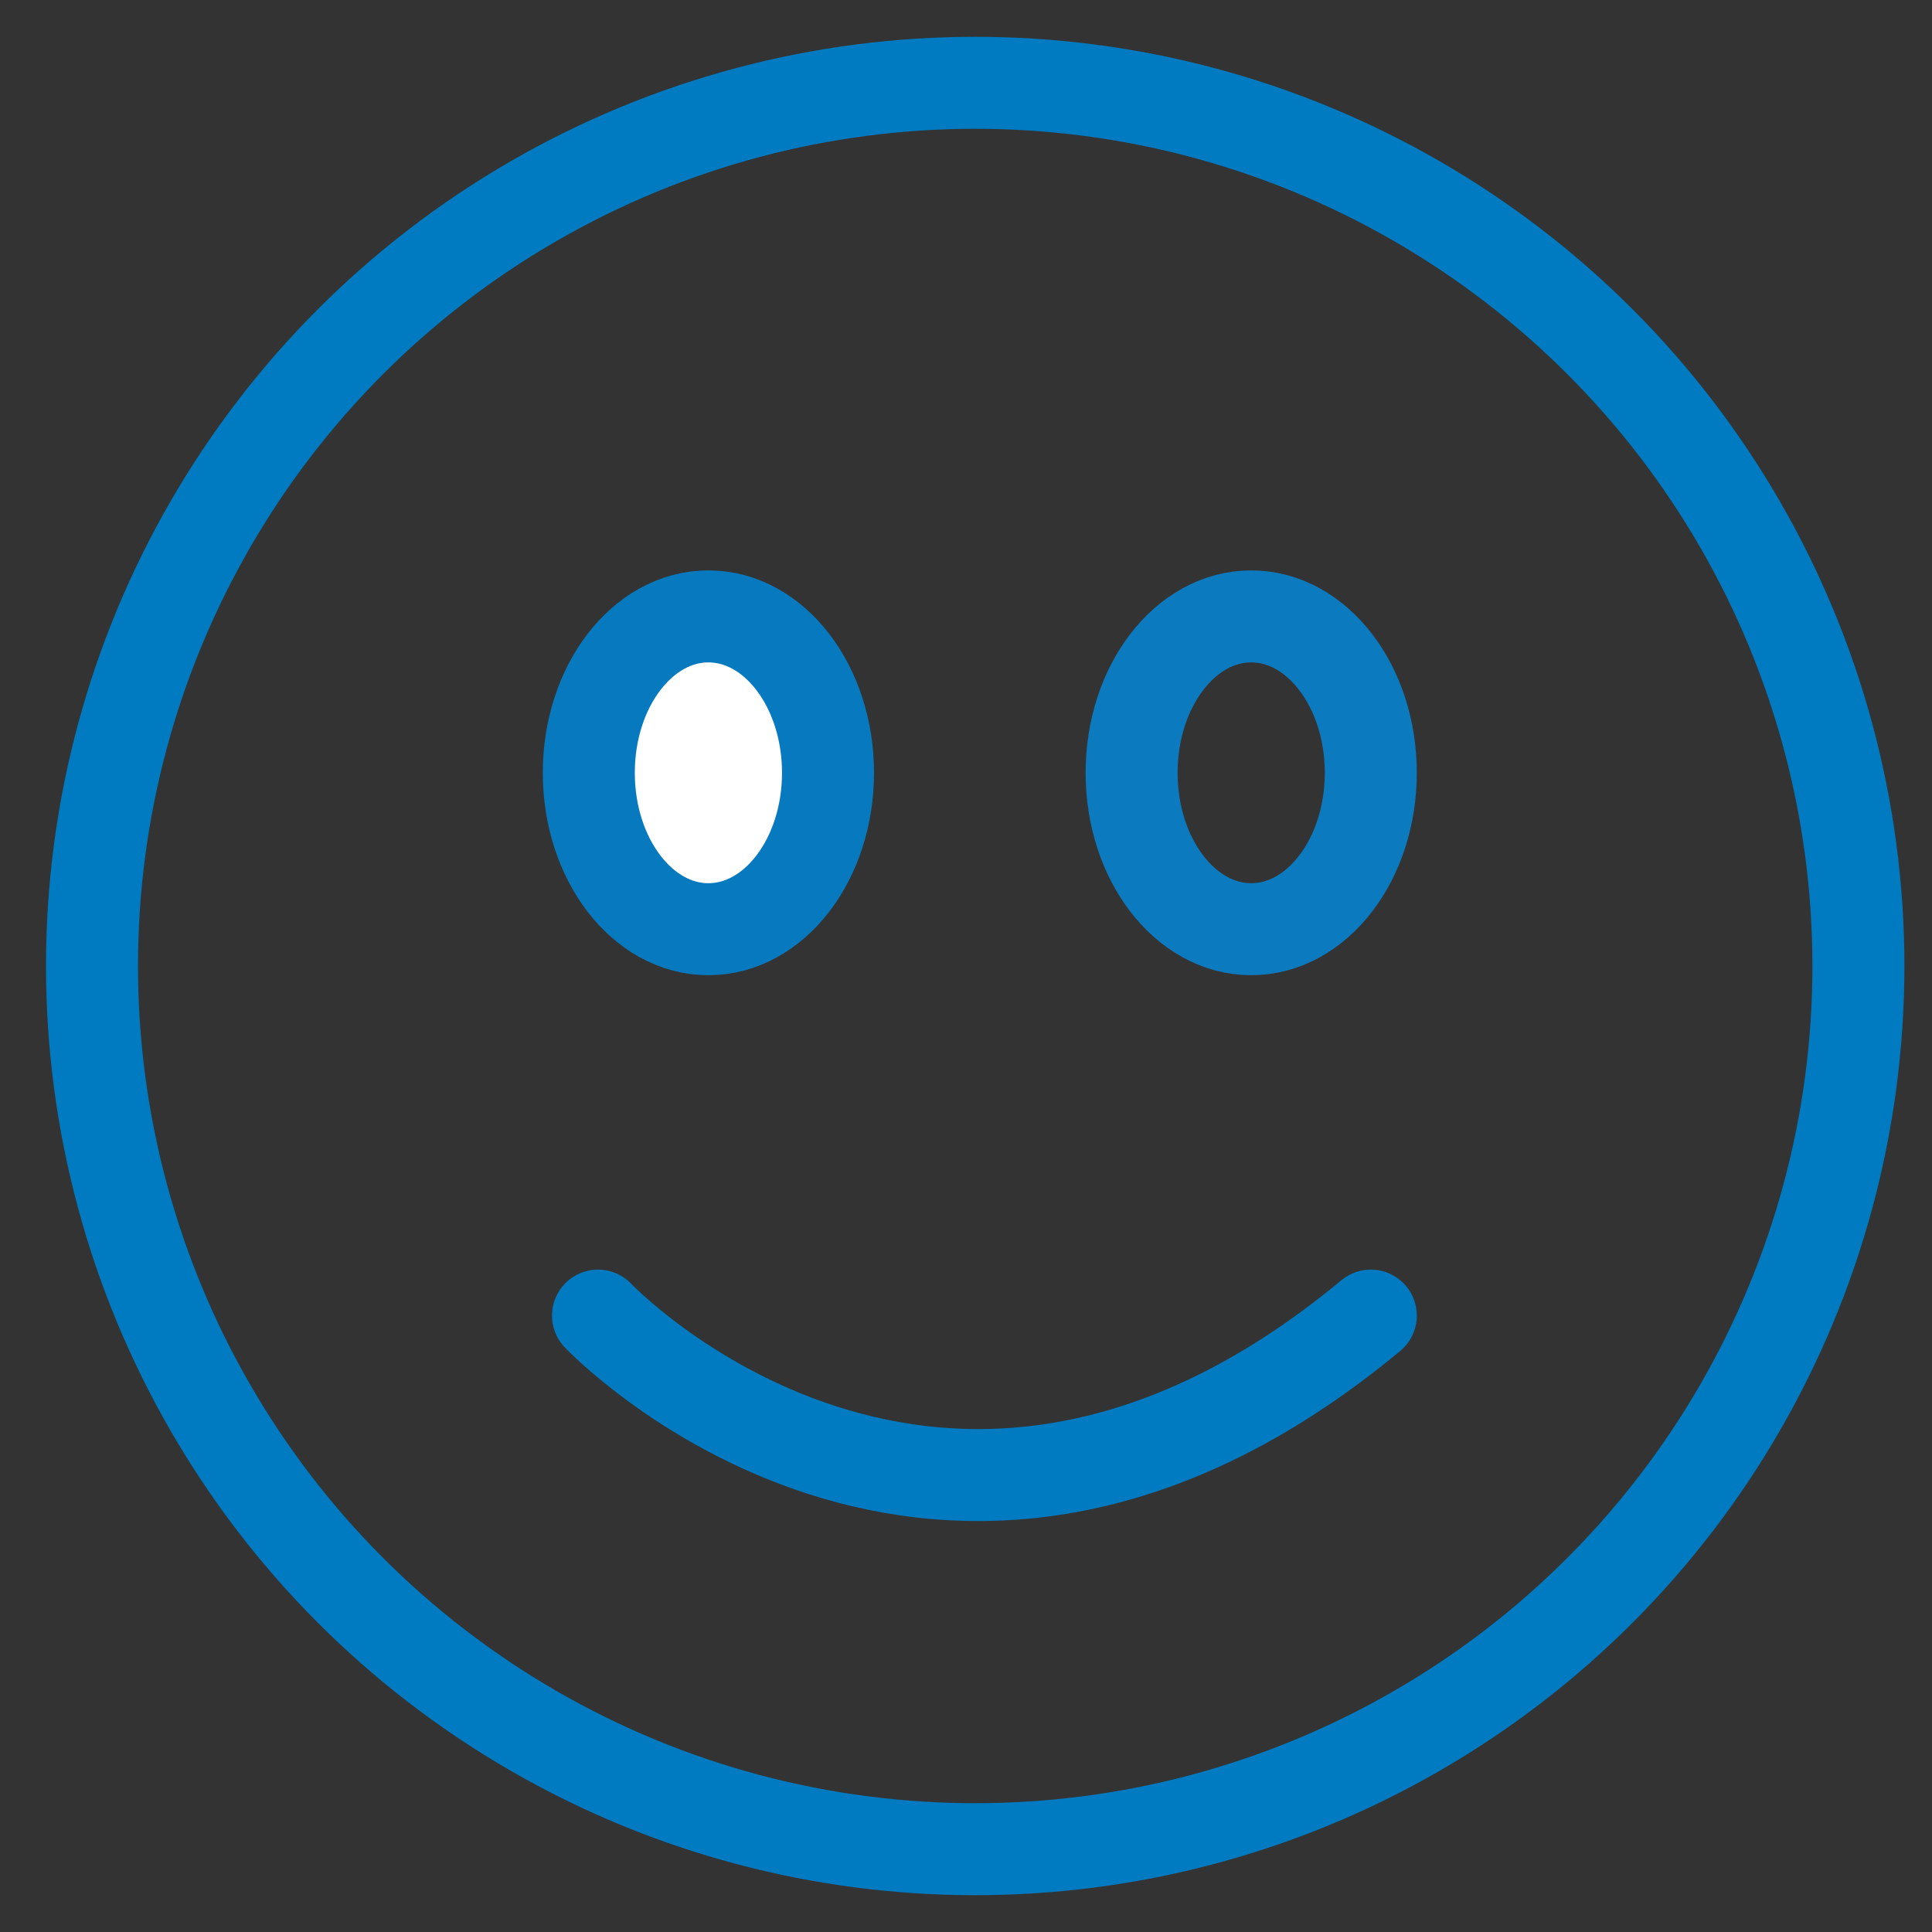
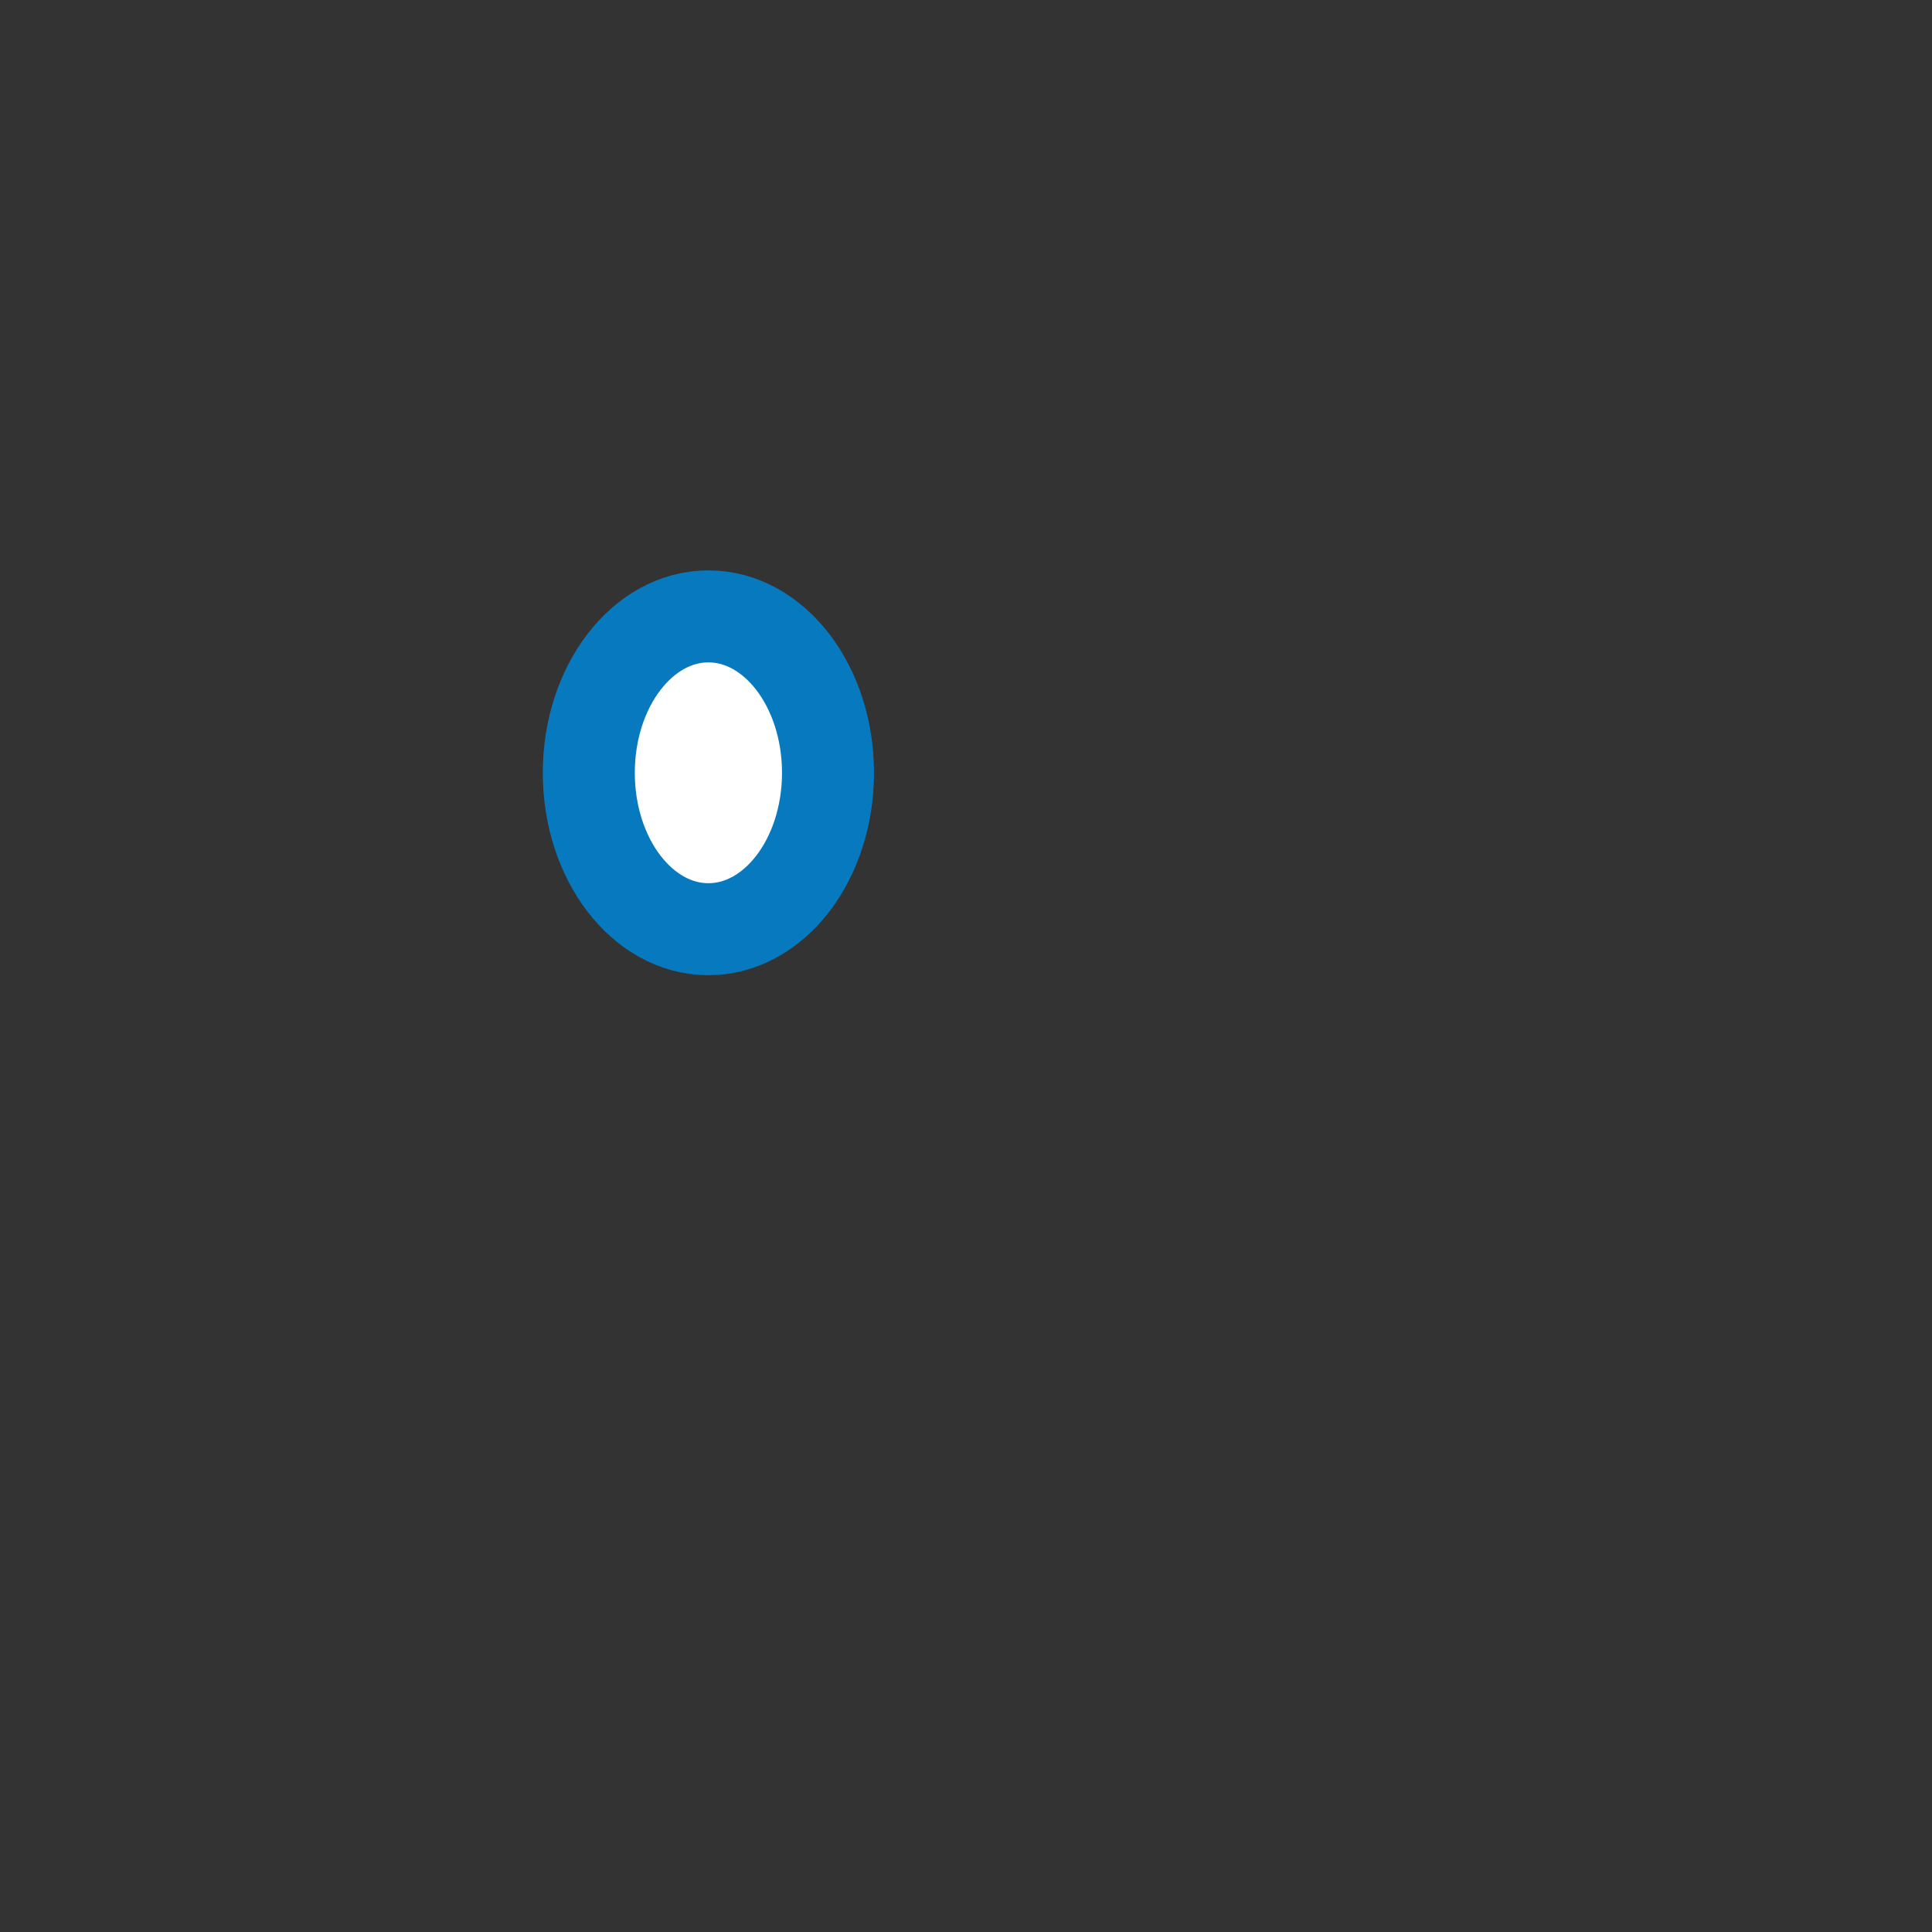
<svg xmlns="http://www.w3.org/2000/svg" id="Capa_1" version="1.1" viewBox="0 0 21 21">
  <rect x="0" y="0" width="21" height="21" fill="#333333" stroke="none" />
  <defs>
    <style>
      .st0 {
        display: none;
      }

      .st0, .st1 {
        fill: #fff;
      }

      .st1 {
        stroke: #077abf;
      }

      .st1, .st2, .st3, .st4 {
        stroke-miterlimit: 10;
      }

      .st2 {
        stroke-linecap: round;
      }

      .st2, .st3, .st4 {
        fill: none;
      }

      .st2, .st4 {
        stroke: #007ac0;
      }

      .st3 {
        stroke: #0c7abf;
      }
    </style>
  </defs>
  <path class="st0" d="M21,3.2c-.8.4-1.6.6-2.5.7.9-.6,1.6-1.5,1.9-2.6-.8.5-1.8.9-2.7,1.1-.8-.9-1.9-1.4-3.2-1.4-2.4,0-4.3,2.1-4.3,4.7,0,.4,0,.7.1,1.1-3.5-.3-6.7-2.1-8.8-5-.4.7-.6,1.5-.6,2.4,0,1.6.8,3.1,1.9,3.9-.7,0-1.4-.2-2-.6v.1c0,2.3,1.5,4.2,3.5,4.6-.4.1-.7.2-1.1.2-.3,0-.5,0-.8-.1.5,1.9,2.1,3.2,4,3.2-1.5,1.3-3.3,2-5.3,2-.4,0-.7,0-1-.1,1.9,1.3,4.2,2.1,6.6,2.1,7.9,0,12.3-7.1,12.3-13.3v-.6c.7-.7,1.4-1.5,2-2.4Z" />
-   <circle class="st4" cx="10.6" cy="10.5" r="9.6" />
-   <path class="st2" d="M6.5,14.3s3.7,3.9,8.4,0" />
  <ellipse class="st1" cx="7.7" cy="8.4" rx="1.3" ry="1.7" />
-   <ellipse class="st3" cx="13.6" cy="8.4" rx="1.3" ry="1.7" />
</svg>